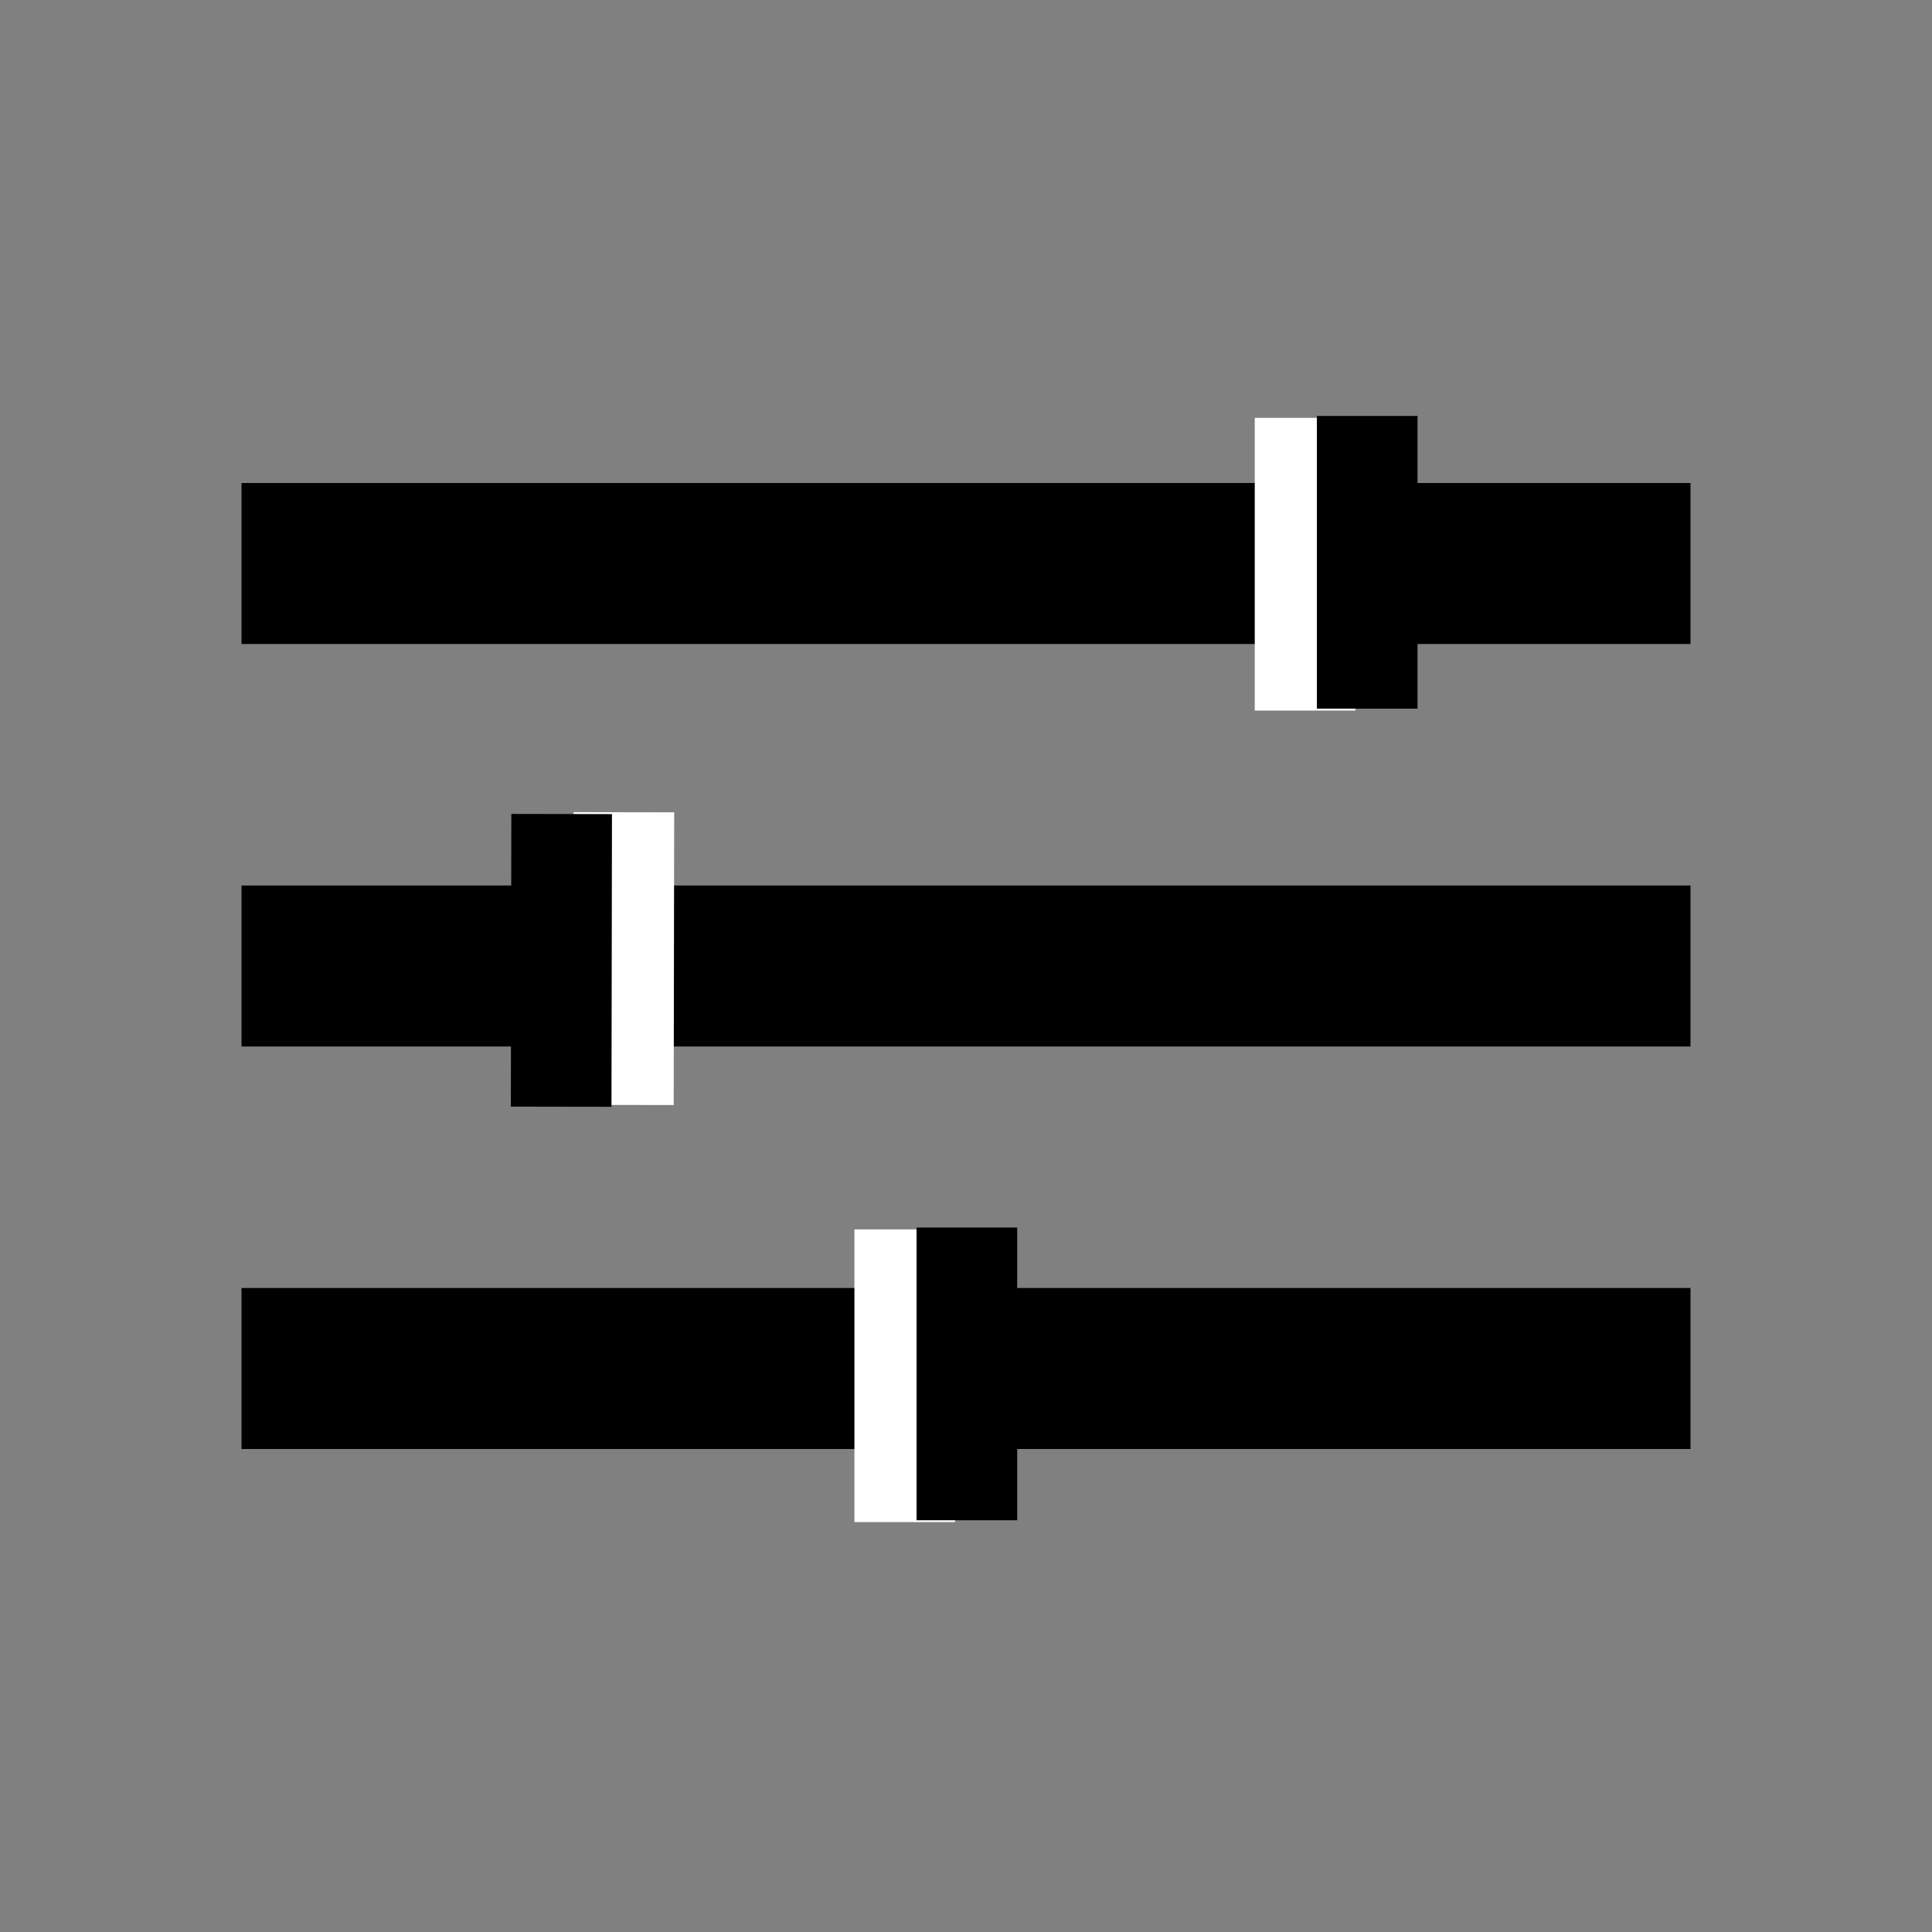
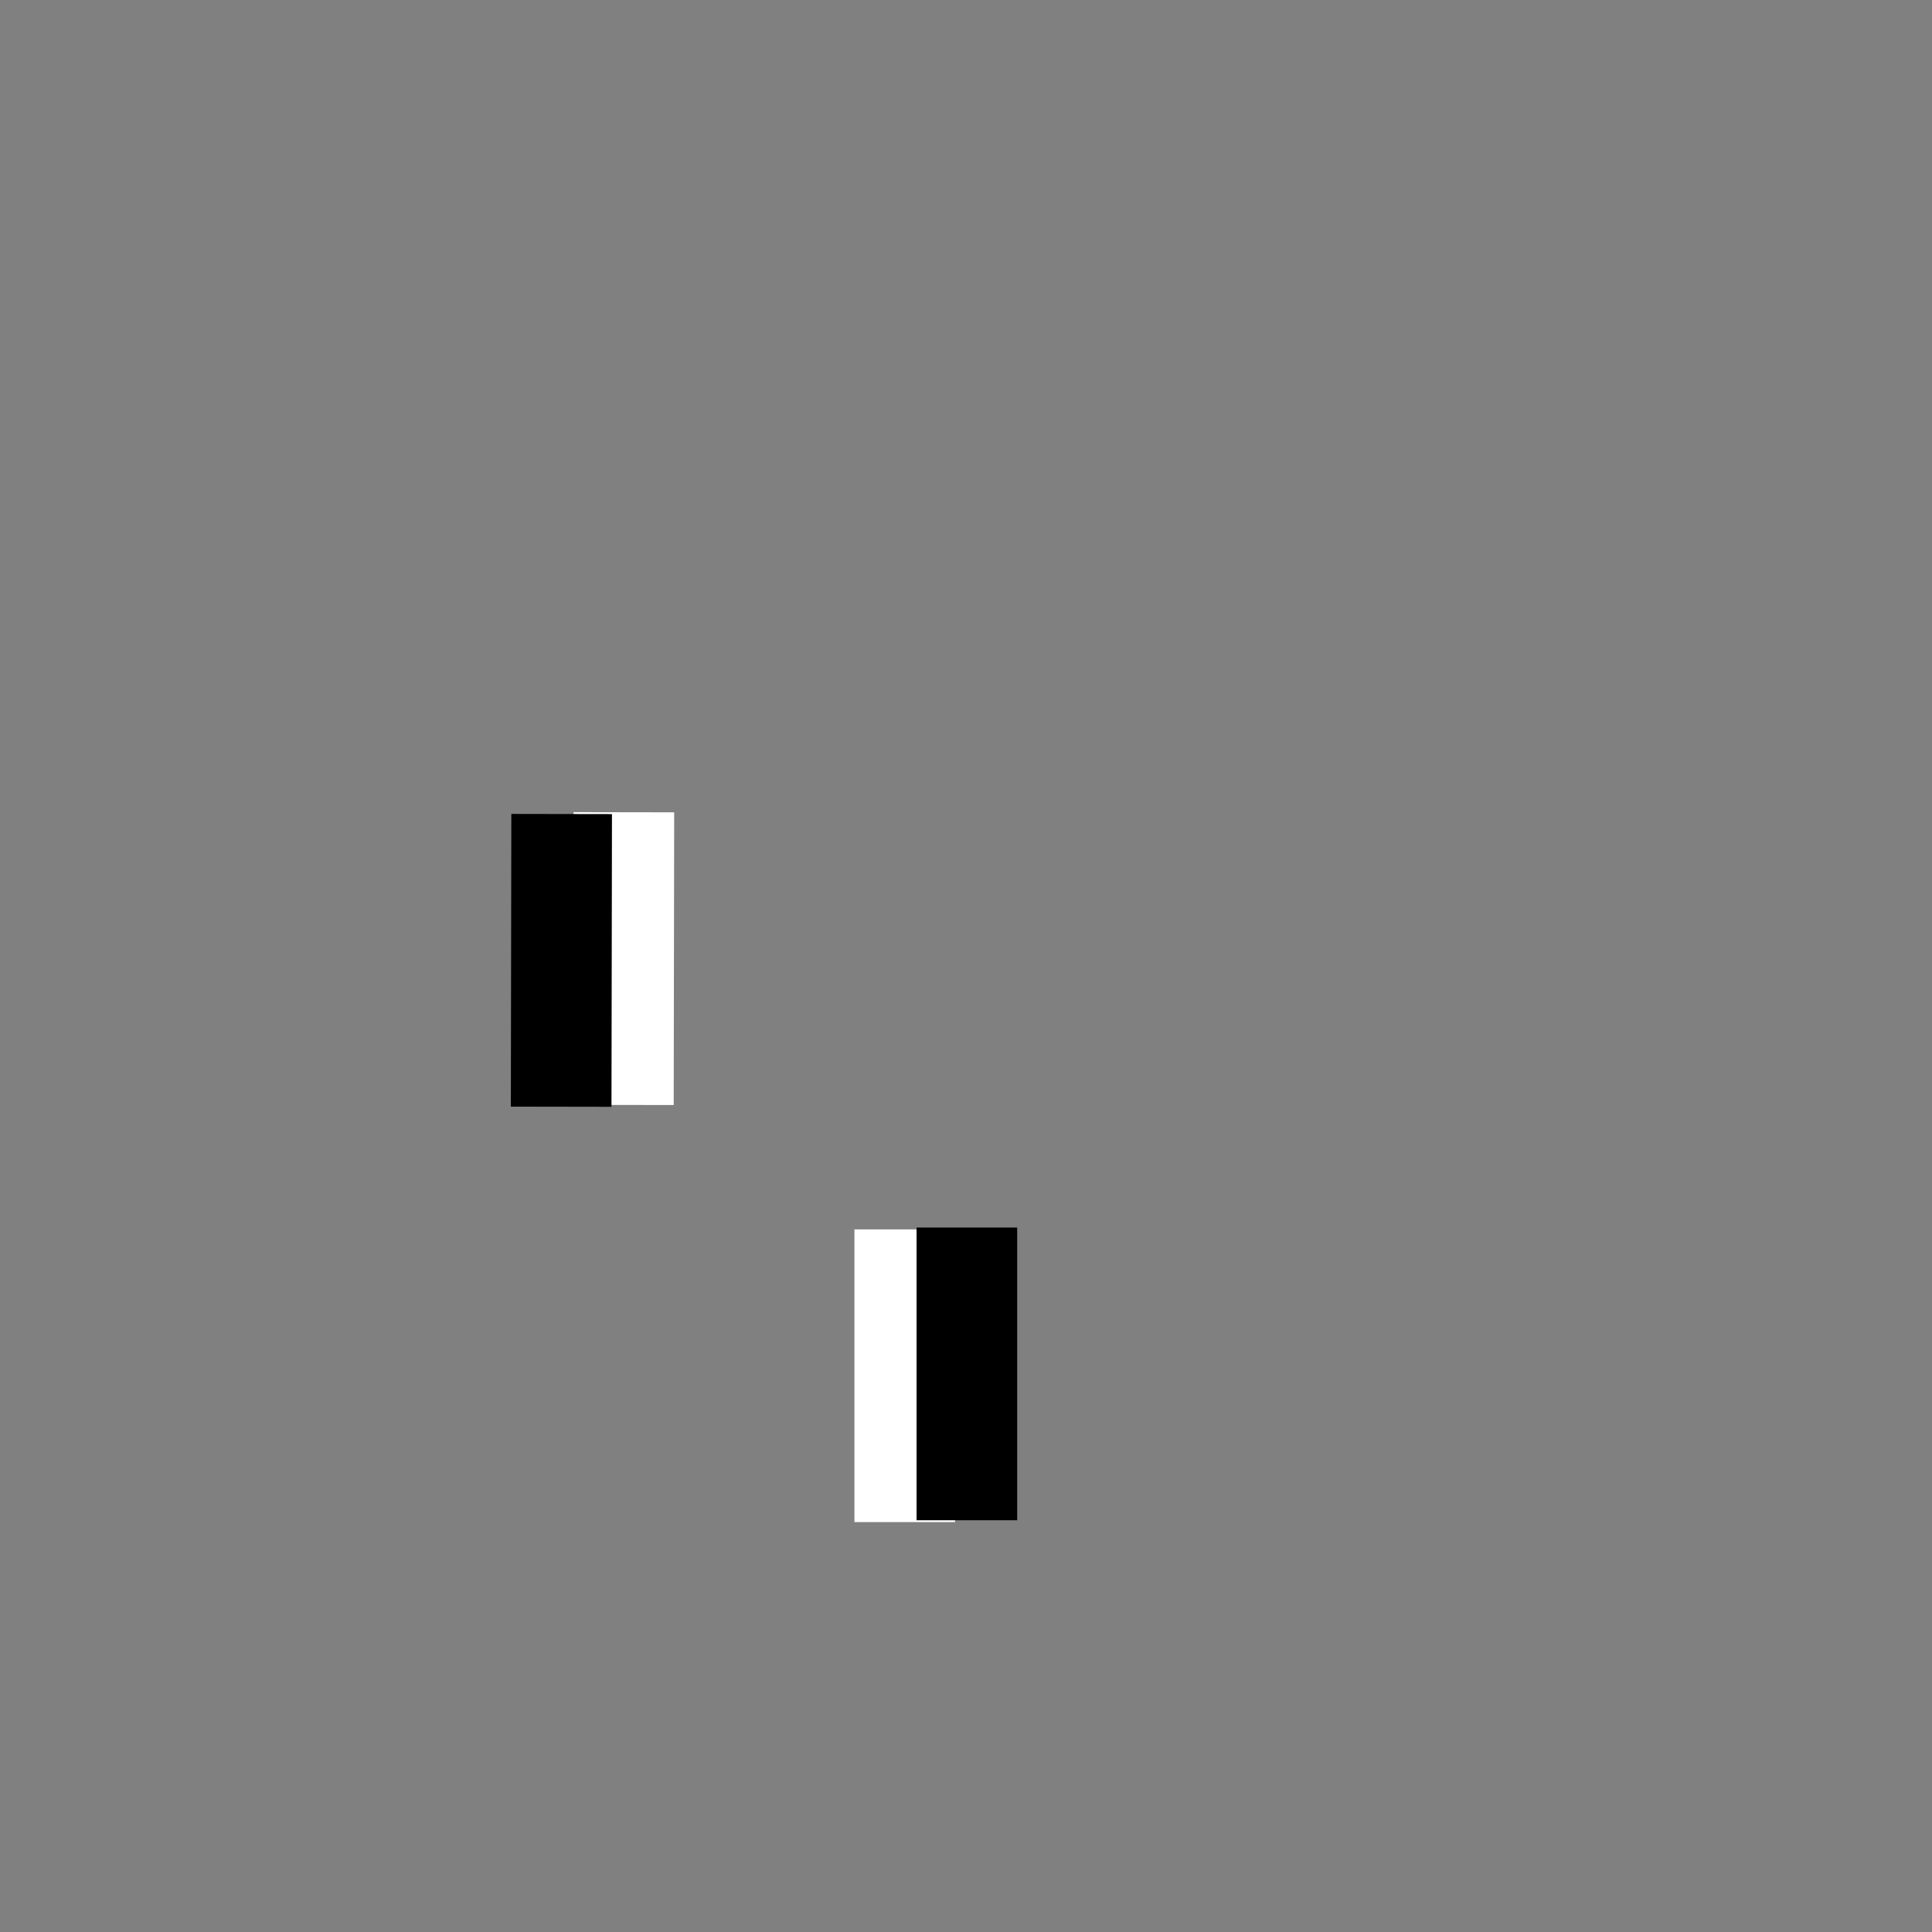
<svg xmlns="http://www.w3.org/2000/svg" xmlns:ns1="http://sodipodi.sourceforge.net/DTD/sodipodi-0.dtd" xmlns:ns2="http://www.inkscape.org/namespaces/inkscape" id="Calque_1" data-name="Calque 1" viewBox="0 0 24 24" version="1.1" ns1:docname="awk_sup_settings.svg" ns2:version="1.3 (0e150ed6c4, 2023-07-21)">
  <rect x="0" y="0" width="24" height="24" fill="#808080" stroke="none" />
  <defs id="defs1" />
  <ns1:namedview id="namedview1" pagecolor="#ffffff" bordercolor="#000000" borderopacity="0.25" ns2:showpageshadow="2" ns2:pageopacity="0.0" ns2:pagecheckerboard="0" ns2:deskcolor="#d1d1d1" ns2:zoom="44.041667" ns2:cx="11.988647" ns2:cy="12" ns2:window-width="2160" ns2:window-height="1334" ns2:window-x="-11" ns2:window-y="-11" ns2:window-maximized="1" ns2:current-layer="Calque_1" />
-   <path d="M3,18H21V16H3Zm0-5H21V11H3ZM3,6V8H21V6Z" id="path1" />
  <path style="fill:#ffffff;stroke:#ffffff;stroke-width:1.25;stroke-linecap:square;stroke-linejoin:miter;stroke-dasharray:none;stroke-opacity:1" d="m 11.239,15.897 v 2.386" id="path2-9" />
  <path style="fill:none;stroke:#000000;stroke-width:1.25;stroke-linecap:square;stroke-linejoin:miter;stroke-dasharray:none;stroke-opacity:1" d="m 12.011,15.874 v 2.386" id="path2" />
-   <path style="fill:#ffffff;stroke:#ffffff;stroke-width:1.25;stroke-linecap:square;stroke-linejoin:miter;stroke-dasharray:none;stroke-opacity:1" d="M 16.212,5.816 V 8.202" id="path2-9-3" />
-   <path style="fill:none;stroke:#000000;stroke-width:1.25;stroke-linecap:square;stroke-linejoin:miter;stroke-dasharray:none;stroke-opacity:1" d="M 16.984,5.792 V 8.178" id="path2-95" />
  <path style="fill:#ffffff;stroke:#ffffff;stroke-width:1.25;stroke-linecap:square;stroke-linejoin:miter;stroke-dasharray:none;stroke-opacity:1" d="m 7.745,13.101 0.004,-2.386" id="path2-9-3-0" />
  <path style="fill:none;stroke:#000000;stroke-width:1.25;stroke-linecap:square;stroke-linejoin:miter;stroke-dasharray:none;stroke-opacity:1" d="m 6.972,13.123 0.004,-2.386" id="path2-95-0" />
</svg>